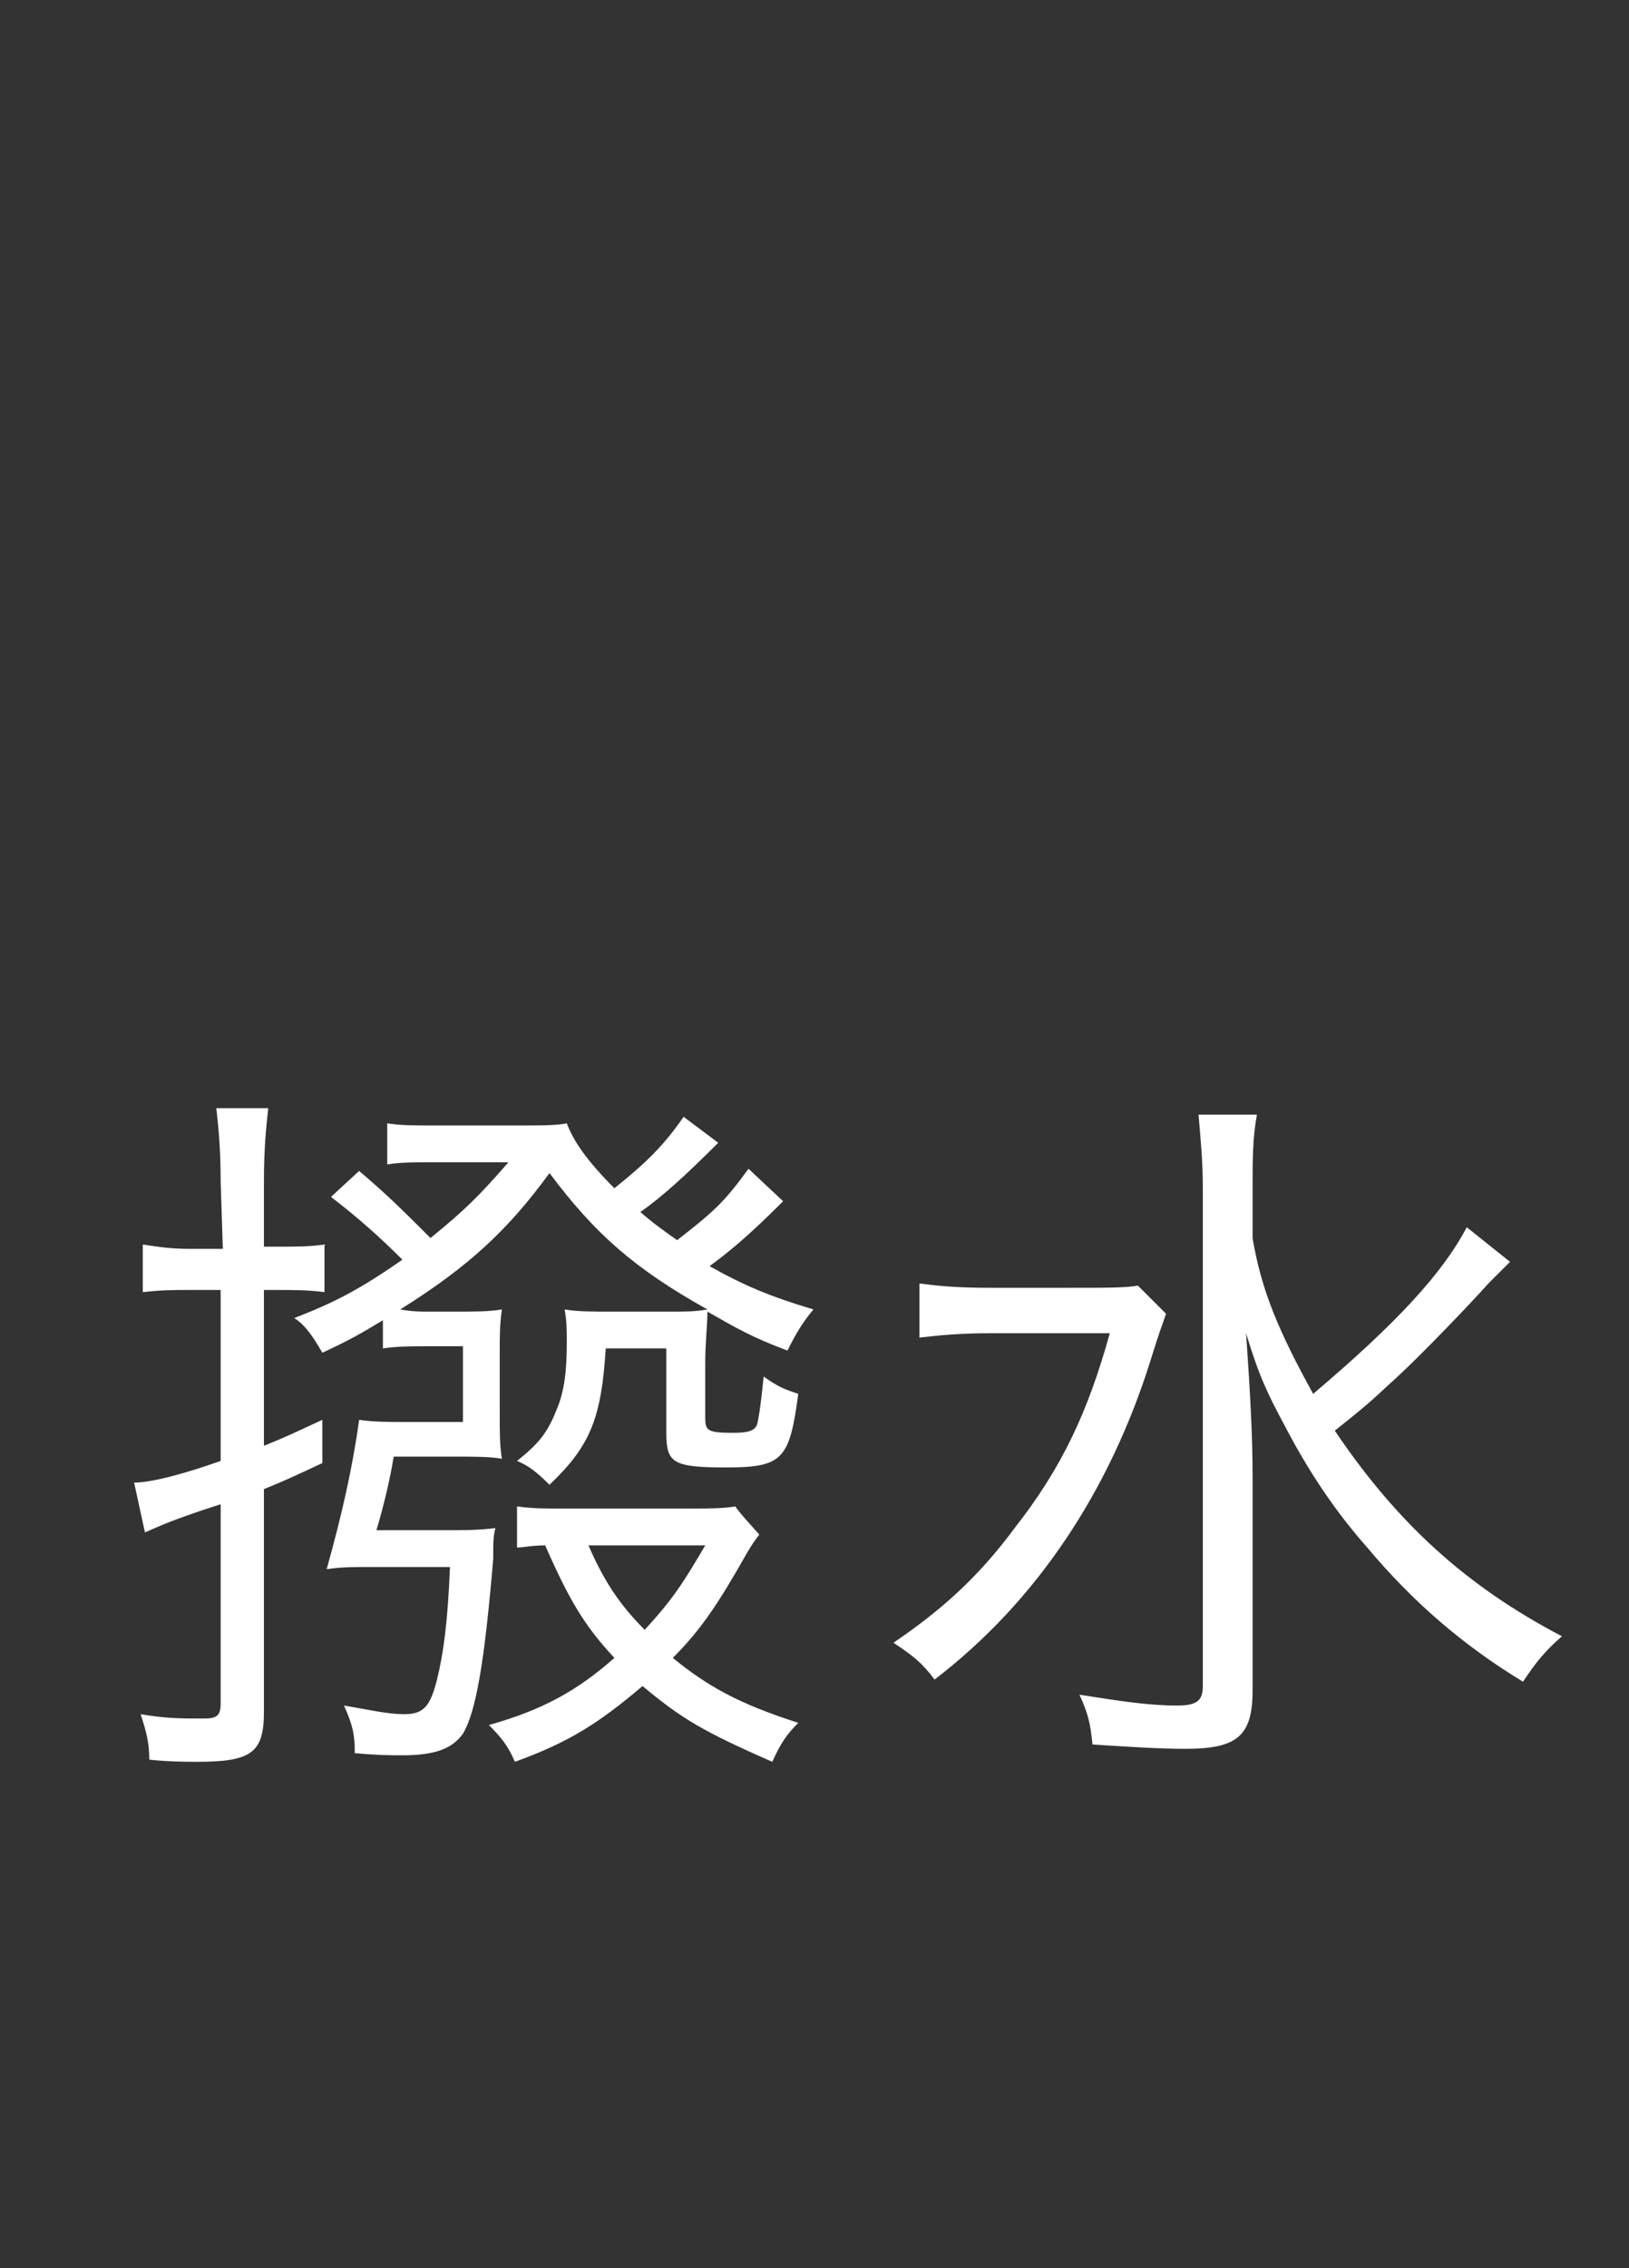
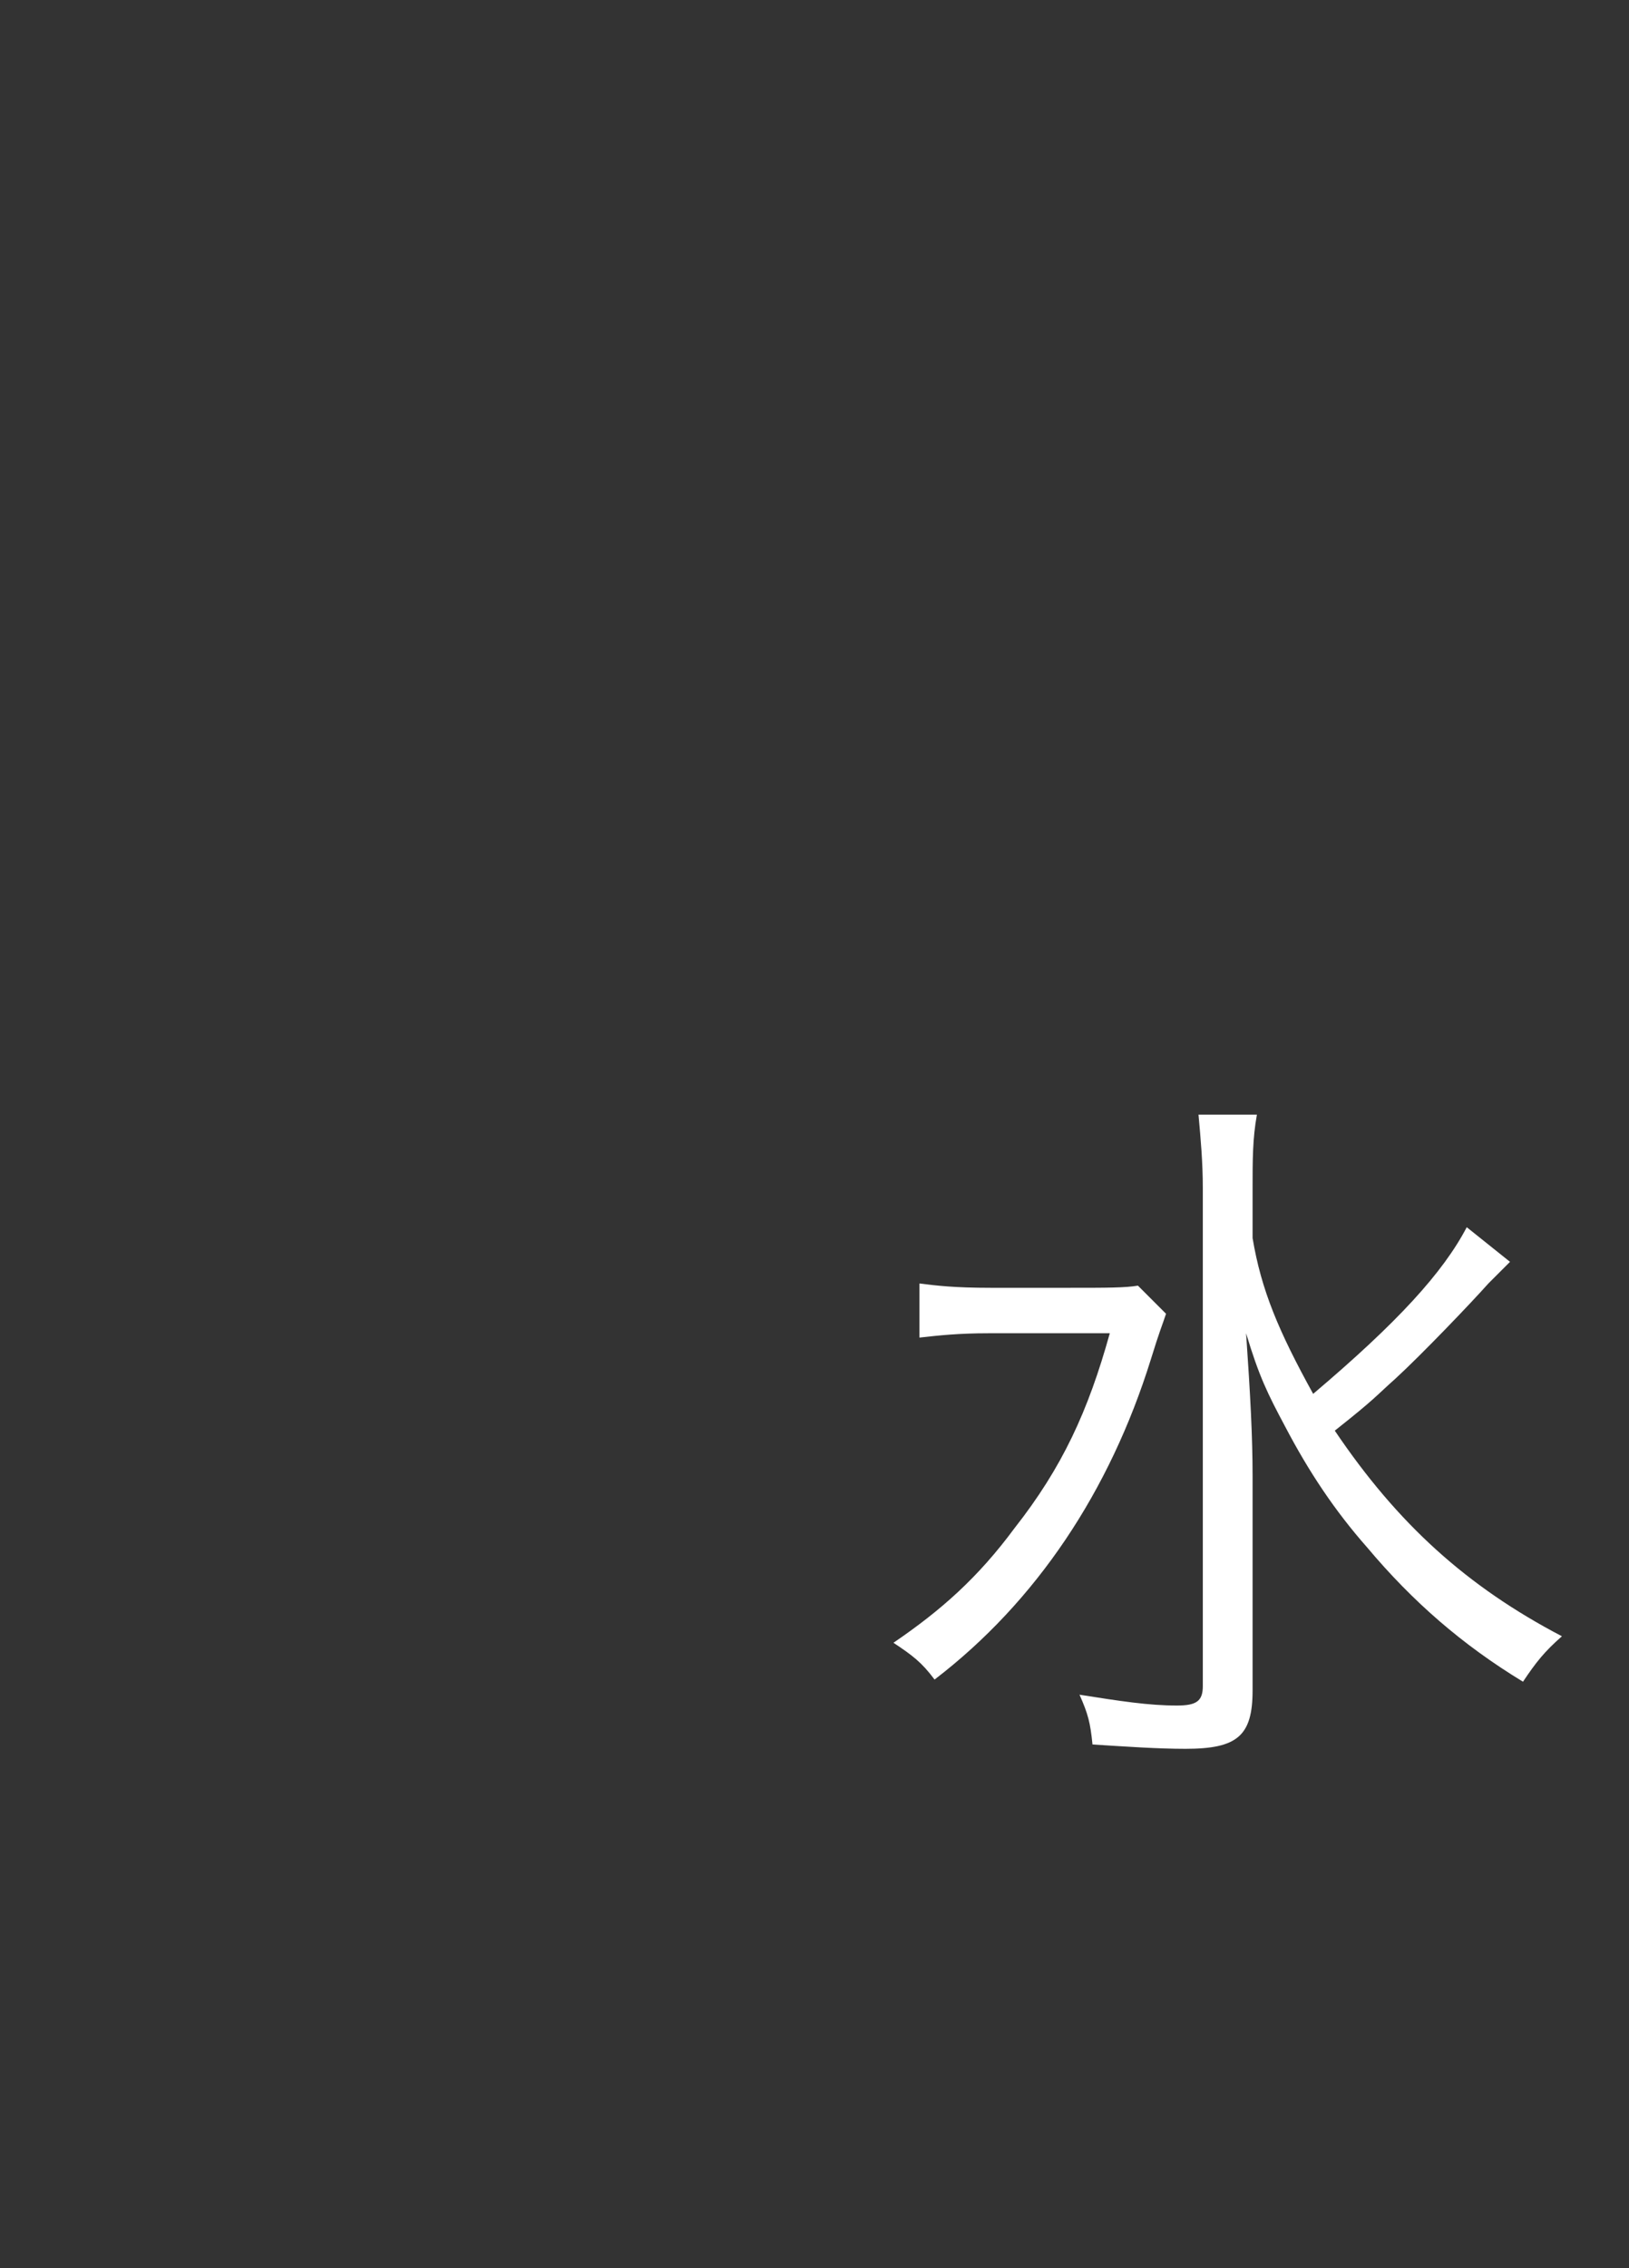
<svg xmlns="http://www.w3.org/2000/svg" version="1.1" id="b" x="0px" y="0px" viewBox="0 0 75.3 104.8" style="enable-background:new 0 0 75.3 104.8;" xml:space="preserve">
  <rect x="0" y="0" width="75.3" height="104.8" fill="#333333" stroke="none" />
  <style type="text/css">
	.st0{fill:#FFFFFF;}
</style>
  <g id="c">
    <g>
      <g>
-         <path class="st0" d="M10.2,54.6c0-1.5-0.1-2.5-0.2-3.4h2.4c-0.1,0.9-0.2,1.9-0.2,3.4v3h0.5c1,0,1.6,0,2.3-0.1v2.2     c-0.8-0.1-1.3-0.1-2.3-0.1h-0.5v7.2c1-0.4,1.4-0.6,2.7-1.2v2c-1.3,0.6-1.7,0.8-2.7,1.2v10.3c0,1.9-0.6,2.3-3.1,2.3     c-0.4,0-1.3,0-2.2-0.1c0-0.7-0.1-1.2-0.4-2.1c1.2,0.2,1.8,0.2,2.9,0.2c0.6,0,0.8-0.1,0.8-0.7v-9.2c-2.5,0.8-3,1.1-3.5,1.3     l-0.5-2.3c0.8,0,2.3-0.4,4-1v-7.9H8.8c-0.8,0-1.3,0-2.2,0.1v-2.2c0.7,0.1,1.2,0.2,2.2,0.2h1.5L10.2,54.6L10.2,54.6z M36.2,55.5     c-1.3,1.3-2.3,2.2-3.4,3c1.6,0.9,2.8,1.4,4.8,2c-0.5,0.6-0.8,1.1-1.2,1.9c-1.6-0.6-2.3-1-3.7-1.8c0,0.6-0.1,1.5-0.1,2.3v2.6     c0,0.6,0.1,0.7,1.3,0.7c0.7,0,1-0.1,1.1-0.4c0.1-0.4,0.2-1.2,0.3-2.2c0.7,0.5,1,0.6,1.6,0.8c-0.4,3-0.7,3.4-3.3,3.4     c-2.5,0-2.8-0.2-2.8-1.6v-3.9h-2.8c-0.2,3.2-0.7,4.5-2.6,6.3c-0.6-0.6-1-0.9-1.5-1.1c1-0.8,1.4-1.3,1.8-2.3     c0.4-0.9,0.5-1.9,0.5-3.2c0-0.6,0-0.9-0.1-1.5c0.6,0.1,1.2,0.1,2.2,0.1h2.3c1.3,0,1.5,0,2.1-0.1c-3.4-1.9-5.2-3.5-7.3-6.3     c-1.9,2.6-3.7,4.3-6.9,6.3c0.6,0.1,0.8,0.1,1.4,0.1H21c1,0,1.6,0,2.2-0.1c-0.1,0.7-0.1,1.2-0.1,2v2.8c0,0.9,0,1.5,0.1,2.1     c-0.5-0.1-1.3-0.1-2-0.1h-3c-0.2,1.2-0.5,2.4-0.8,3.4h3.2c0.9,0,1.5,0,2.3-0.1c-0.1,0.4-0.1,0.6-0.1,1.4     c-0.4,4.8-0.8,7.1-1.4,8.1c-0.5,0.7-1.3,1-2.8,1c-0.5,0-1.1,0-2.2-0.1c0-0.9-0.1-1.3-0.5-2.2c1.2,0.2,2,0.4,2.8,0.4     c0.9,0,1.2-0.4,1.5-1.6c0.3-1.2,0.5-2.7,0.6-5.2h-3.7c-0.8,0-1.3,0-2,0.1c0.7-2.5,1.2-4.7,1.5-6.9c0.7,0.1,1.3,0.1,2.1,0.1h2.7     v-3.5h-1.6c-0.8,0-1.4,0-2.1,0.1v-1.3c-1,0.6-1.5,0.9-2.8,1.5c-0.4-0.7-0.8-1.3-1.3-1.6c1.8-0.7,3-1.3,5-2.7c-1-1-2-1.9-3.3-2.9     l1.3-1.2c1.3,1.1,2.1,1.9,3.3,3.1c1.6-1.3,2.3-2,3.6-3.5H20c-0.9,0-1.5,0-2.1,0.1v-1.9c0.6,0.1,1.2,0.1,2.3,0.1h3.2     c1.8,0,2.3,0,2.8-0.1c0.3,0.8,0.9,1.7,2.2,3c1.5-1.2,2.3-2,3.2-3.3l1.6,1.2c-1.5,1.5-2.6,2.5-3.6,3.2c0.7,0.6,1,0.8,1.7,1.3     c1.8-1.4,2.2-1.8,3.3-3.3L36.2,55.5L36.2,55.5z M35.1,70.9c-0.3,0.4-0.3,0.4-0.6,0.9c-1.3,2.3-2.1,3.5-3.4,4.8     c1.6,1.3,3,2.1,5.8,3c-0.5,0.5-0.8,0.9-1.2,1.8c-3.2-1.4-4.2-2-6-3.5c-2,1.7-3.4,2.6-5.9,3.5c-0.3-0.7-0.6-1.1-1.2-1.7     c2.5-0.7,4.1-1.6,5.8-3.1c-1.4-1.5-2.1-2.7-3.2-5.2c-0.6,0-1,0.1-1.3,0.1v-1.9c0.7,0.1,1.3,0.1,2.1,0.1h5.3c1.5,0,2.1,0,2.7-0.1     C34,69.7,35.1,70.9,35.1,70.9z M27.2,71.4c0.7,1.6,1.4,2.7,2.6,3.9c1.3-1.4,1.8-2.2,2.8-3.9H27.2L27.2,71.4z" />
        <path class="st0" d="M53.9,60.7c-0.2,0.6-0.3,0.8-0.7,2.1c-1.9,6.1-5.3,11.2-10,14.8c-0.6-0.8-1-1.1-1.9-1.7     c2.2-1.5,3.9-3,5.6-5.3c2.2-2.8,3.4-5.4,4.4-9h-5.6c-1.4,0-2.3,0.1-3.2,0.2v-2.5c0.8,0.1,1.6,0.2,3.3,0.2h3.6     c1.8,0,2.6,0,3.2-0.1L53.9,60.7L53.9,60.7z M69.8,58.3c-0.3,0.3-0.6,0.6-1,1c-0.8,0.9-3.1,3.3-4.3,4.4c-0.9,0.8-0.9,0.9-2.8,2.4     c2.9,4.3,6.1,7.2,10.5,9.5c-0.8,0.7-1.2,1.2-1.8,2.1c-2.8-1.7-5.1-3.7-7.2-6.2c-1.5-1.7-2.7-3.5-3.8-5.6     c-0.8-1.5-1.2-2.3-1.8-4.3c0.2,2.9,0.3,4.8,0.3,6.6v9.9c0,2.1-0.7,2.7-3.1,2.7c-1.3,0-2.7-0.1-4.3-0.2c-0.1-1-0.2-1.4-0.6-2.3     c1.9,0.3,3.2,0.5,4.5,0.5c0.9,0,1.2-0.2,1.2-0.9v-23c0-1.2-0.1-2.3-0.2-3.4h2.7c-0.2,1.1-0.2,2.1-0.2,3.4v2.3     c0.4,2.4,1.2,4.3,2.8,7.2c3.9-3.3,6-5.6,7.1-7.7L69.8,58.3L69.8,58.3z" />
      </g>
    </g>
  </g>
</svg>